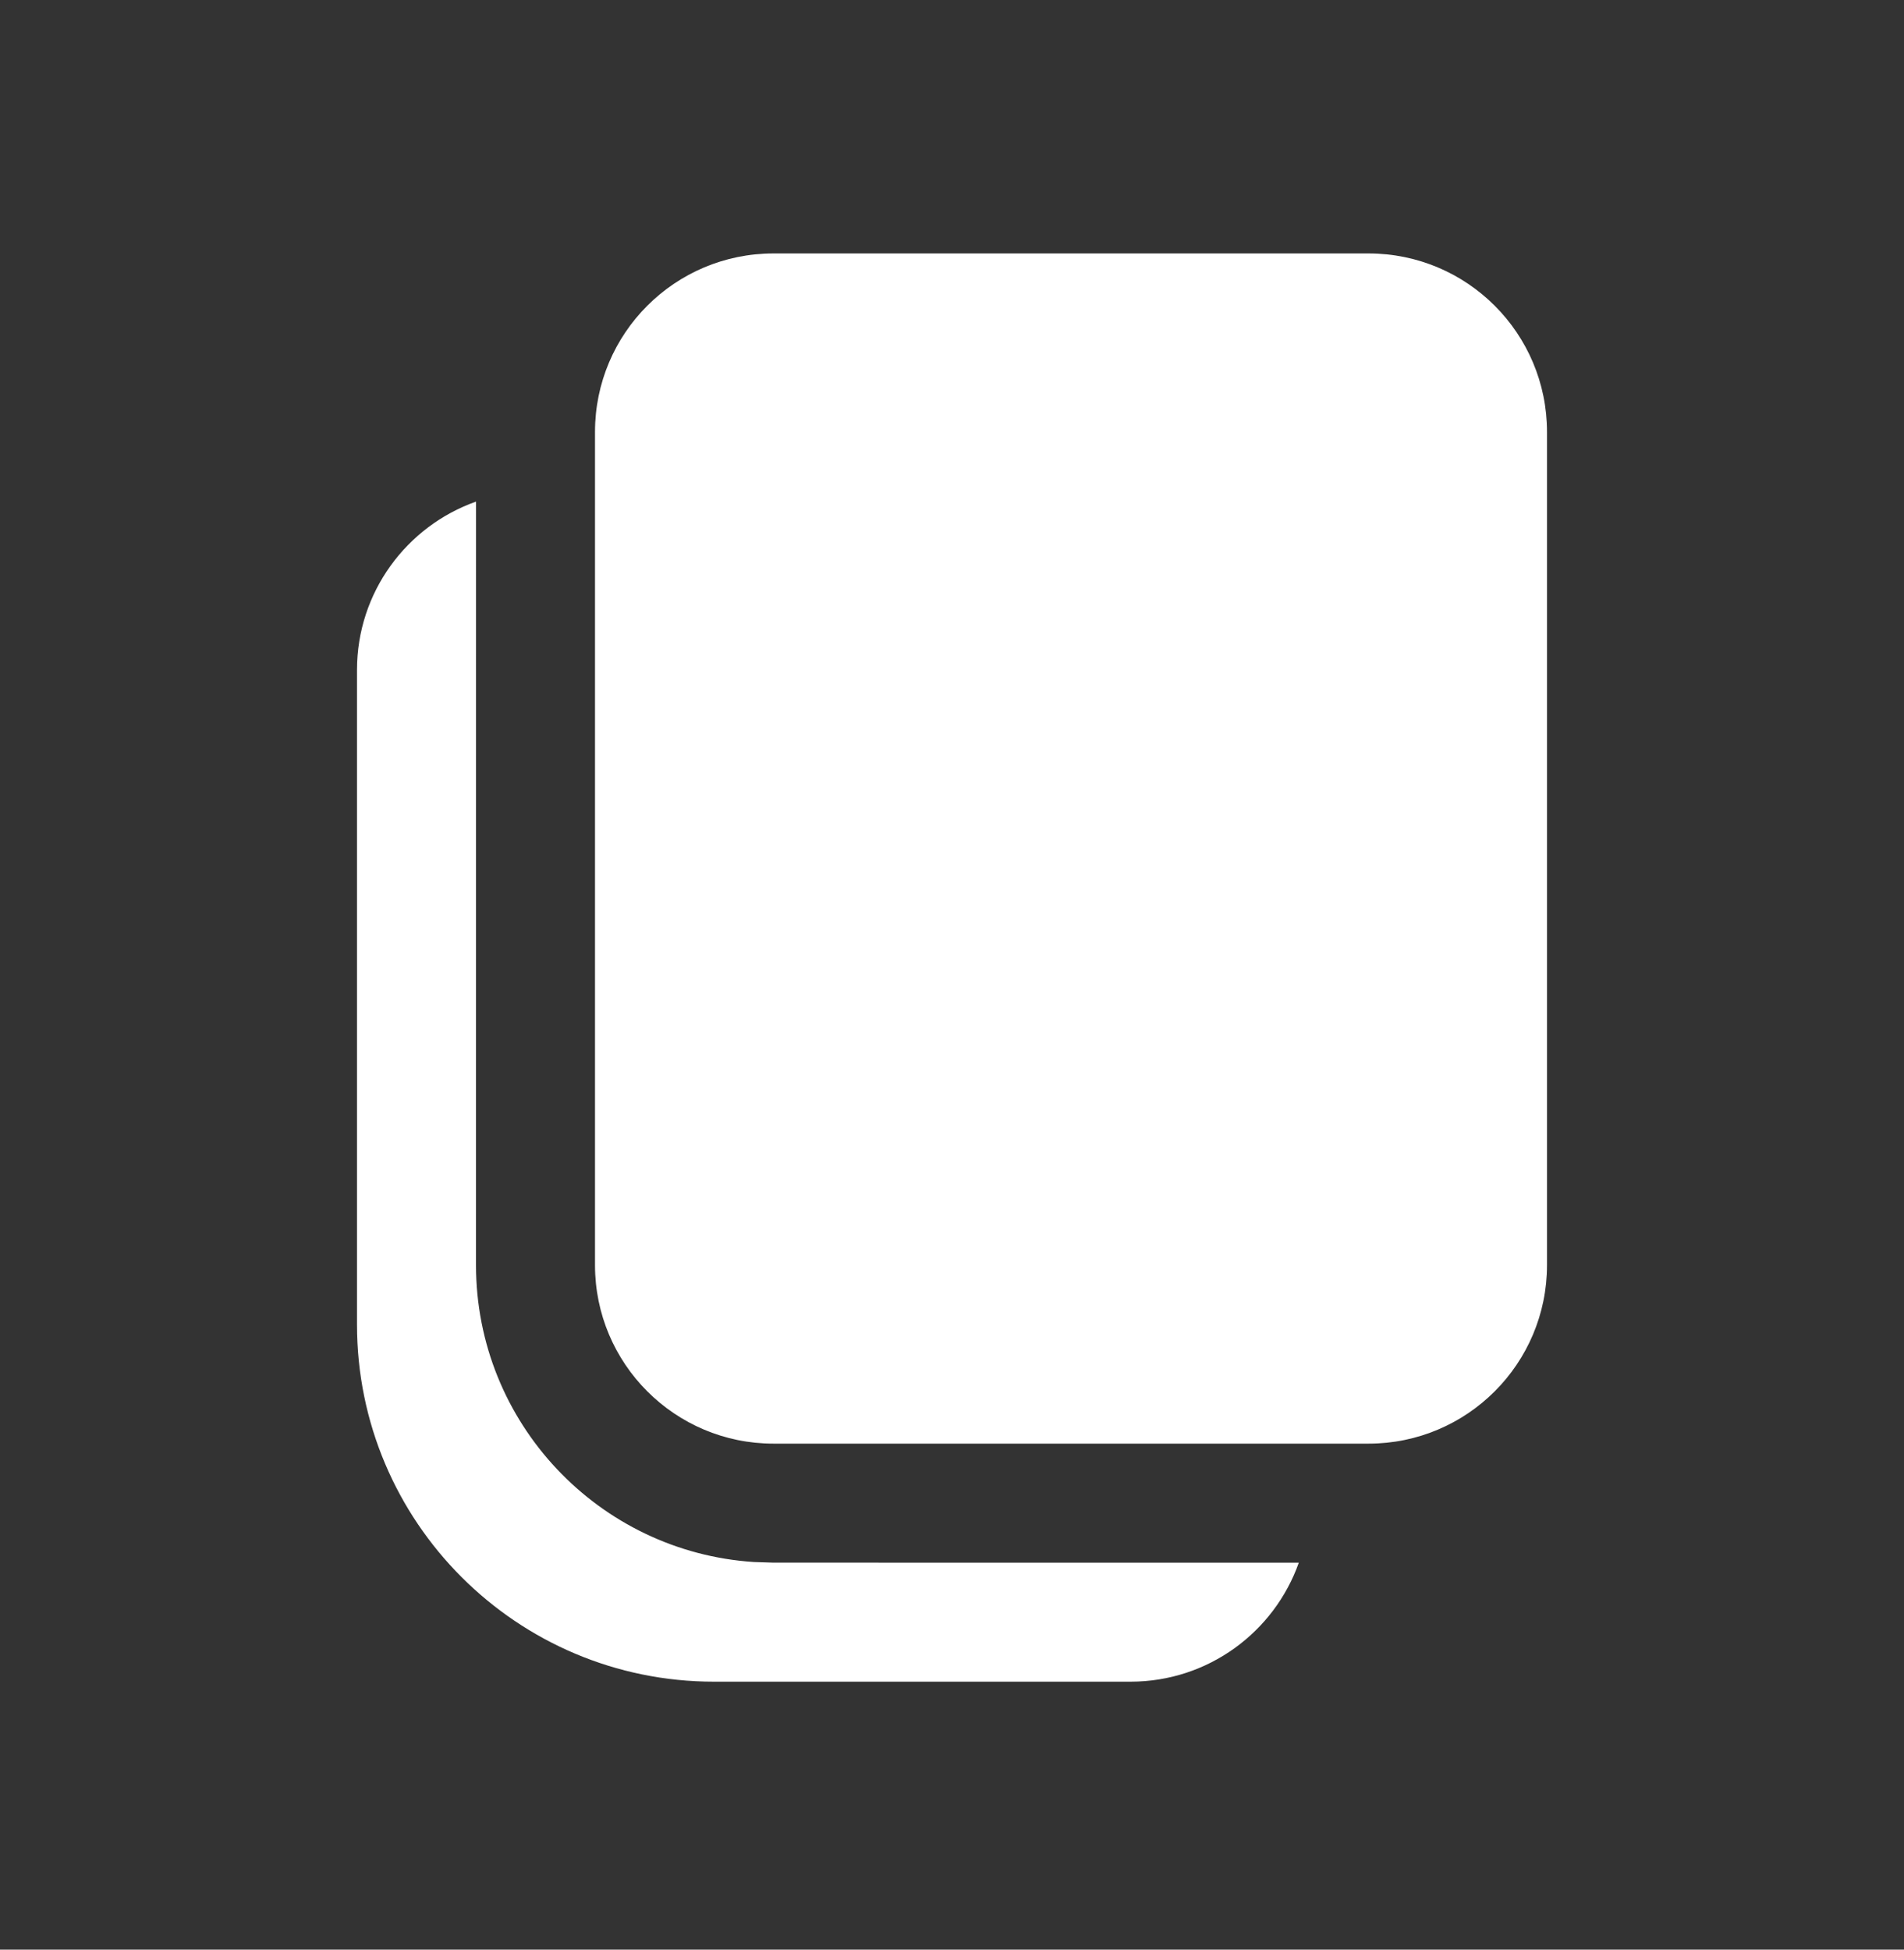
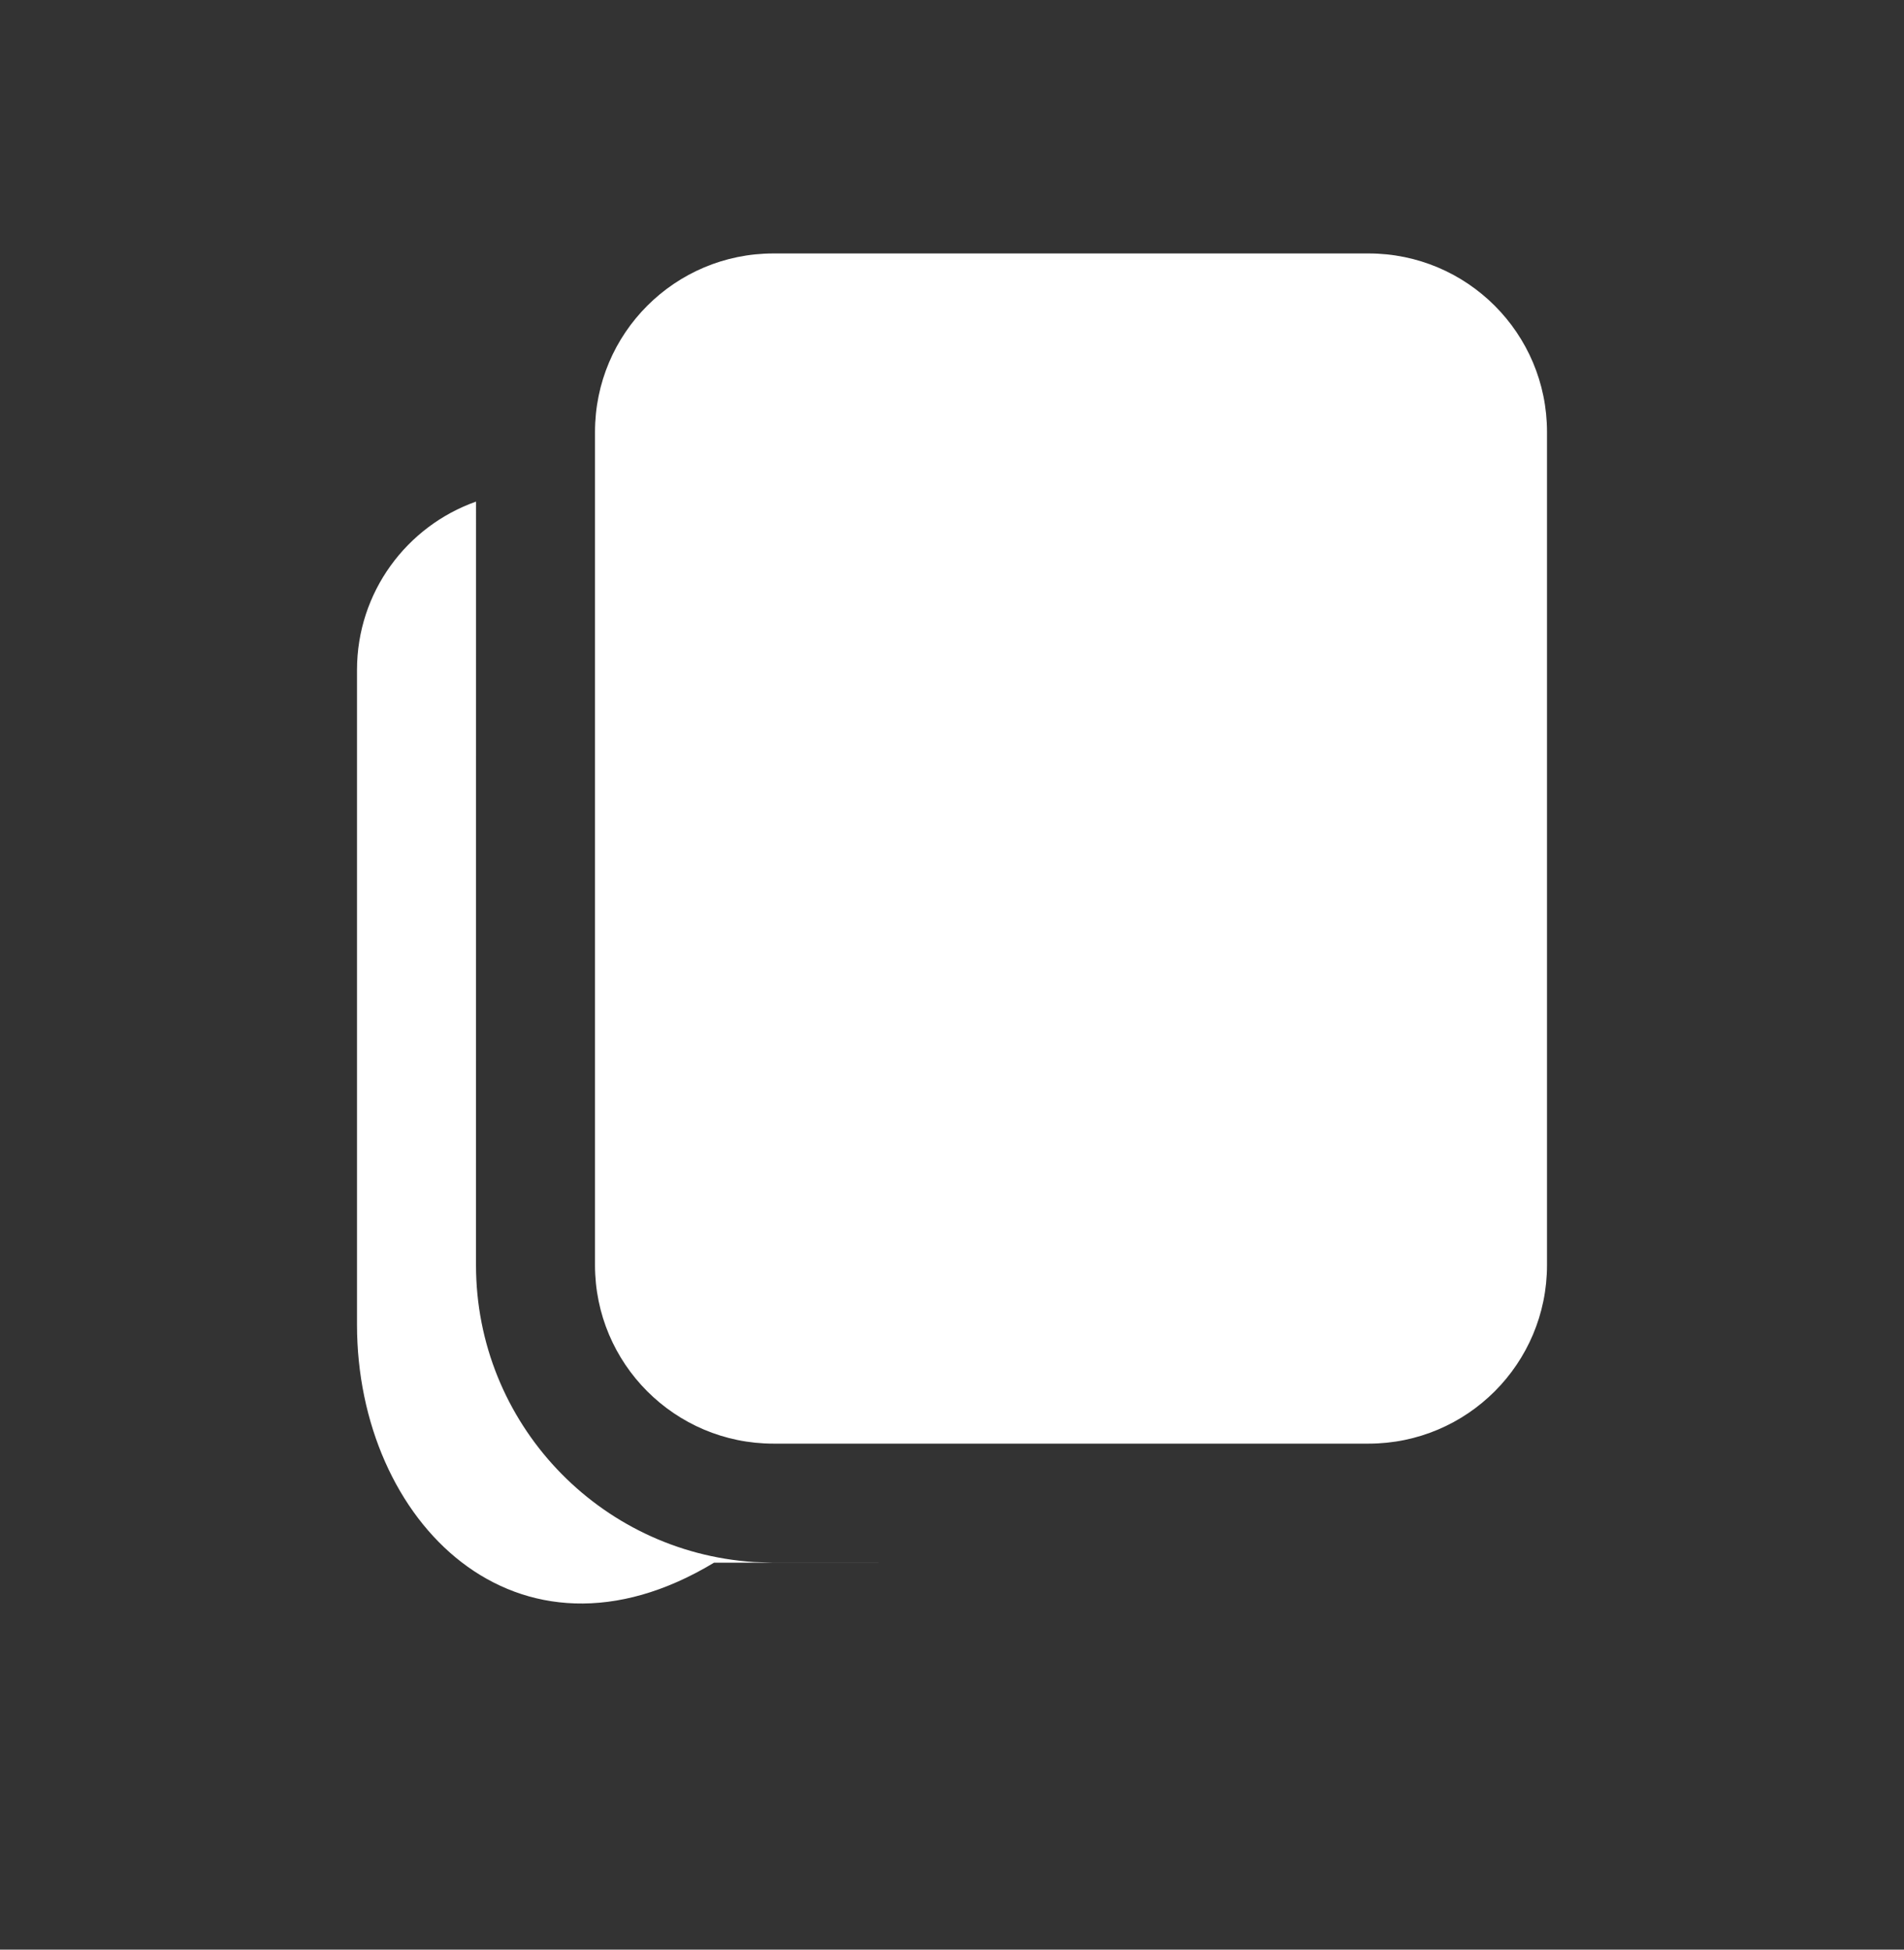
<svg xmlns="http://www.w3.org/2000/svg" width="42" height="43" viewBox="0 0 42 43" fill="none">
  <rect x="0" y="0" width="42" height="43" fill="#333333" stroke="none" />
-   <path d="M10.501 11.063L10.5 27.902C10.5 31.381 13.208 34.228 16.631 34.451L17.062 34.465L28.65 34.466C28.109 35.995 26.651 37.09 24.938 37.09H15.75C11.401 37.09 7.875 33.564 7.875 29.215V14.777C7.875 13.062 8.971 11.604 10.501 11.063ZM30.188 5.59C32.362 5.59 34.125 7.352 34.125 9.527V27.902C34.125 30.077 32.362 31.84 30.188 31.84H17.062C14.888 31.84 13.125 30.077 13.125 27.902V9.527C13.125 7.352 14.888 5.59 17.062 5.59H30.188Z" fill="white" />
+   <path d="M10.501 11.063L10.5 27.902C10.5 31.381 13.208 34.228 16.631 34.451L17.062 34.465L28.65 34.466H15.75C11.401 37.09 7.875 33.564 7.875 29.215V14.777C7.875 13.062 8.971 11.604 10.501 11.063ZM30.188 5.59C32.362 5.59 34.125 7.352 34.125 9.527V27.902C34.125 30.077 32.362 31.84 30.188 31.84H17.062C14.888 31.84 13.125 30.077 13.125 27.902V9.527C13.125 7.352 14.888 5.59 17.062 5.59H30.188Z" fill="white" />
</svg>